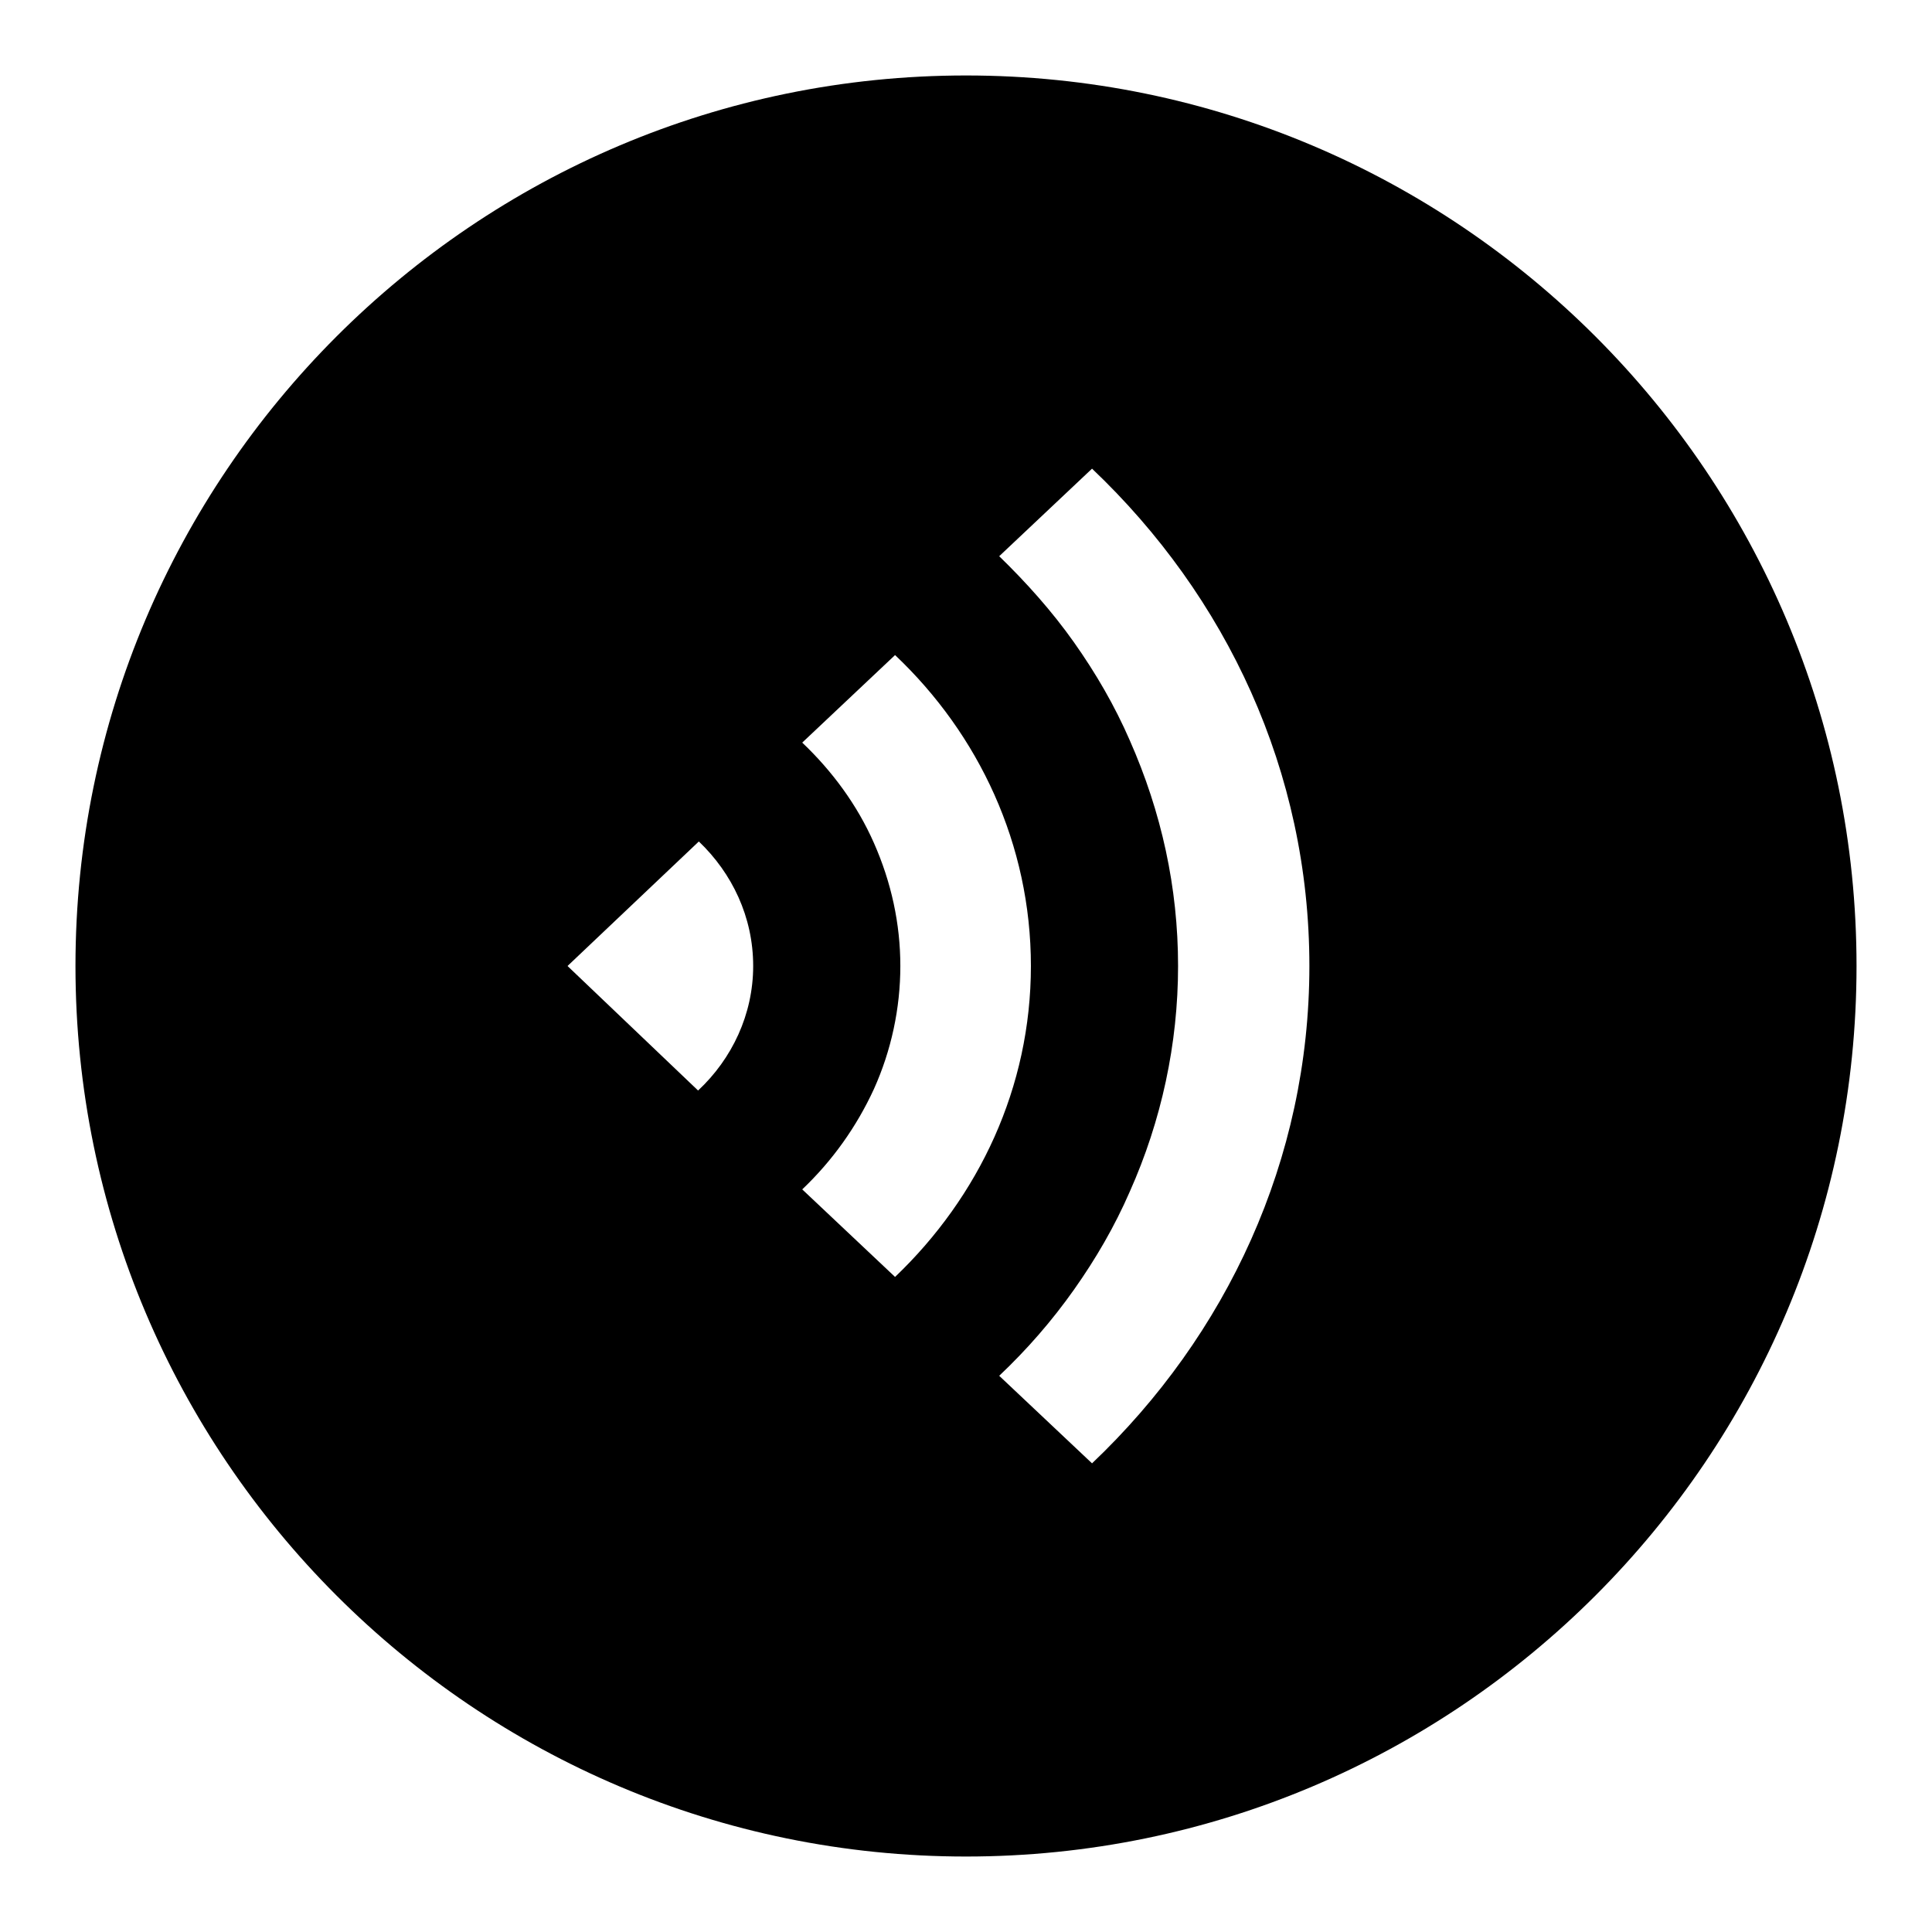
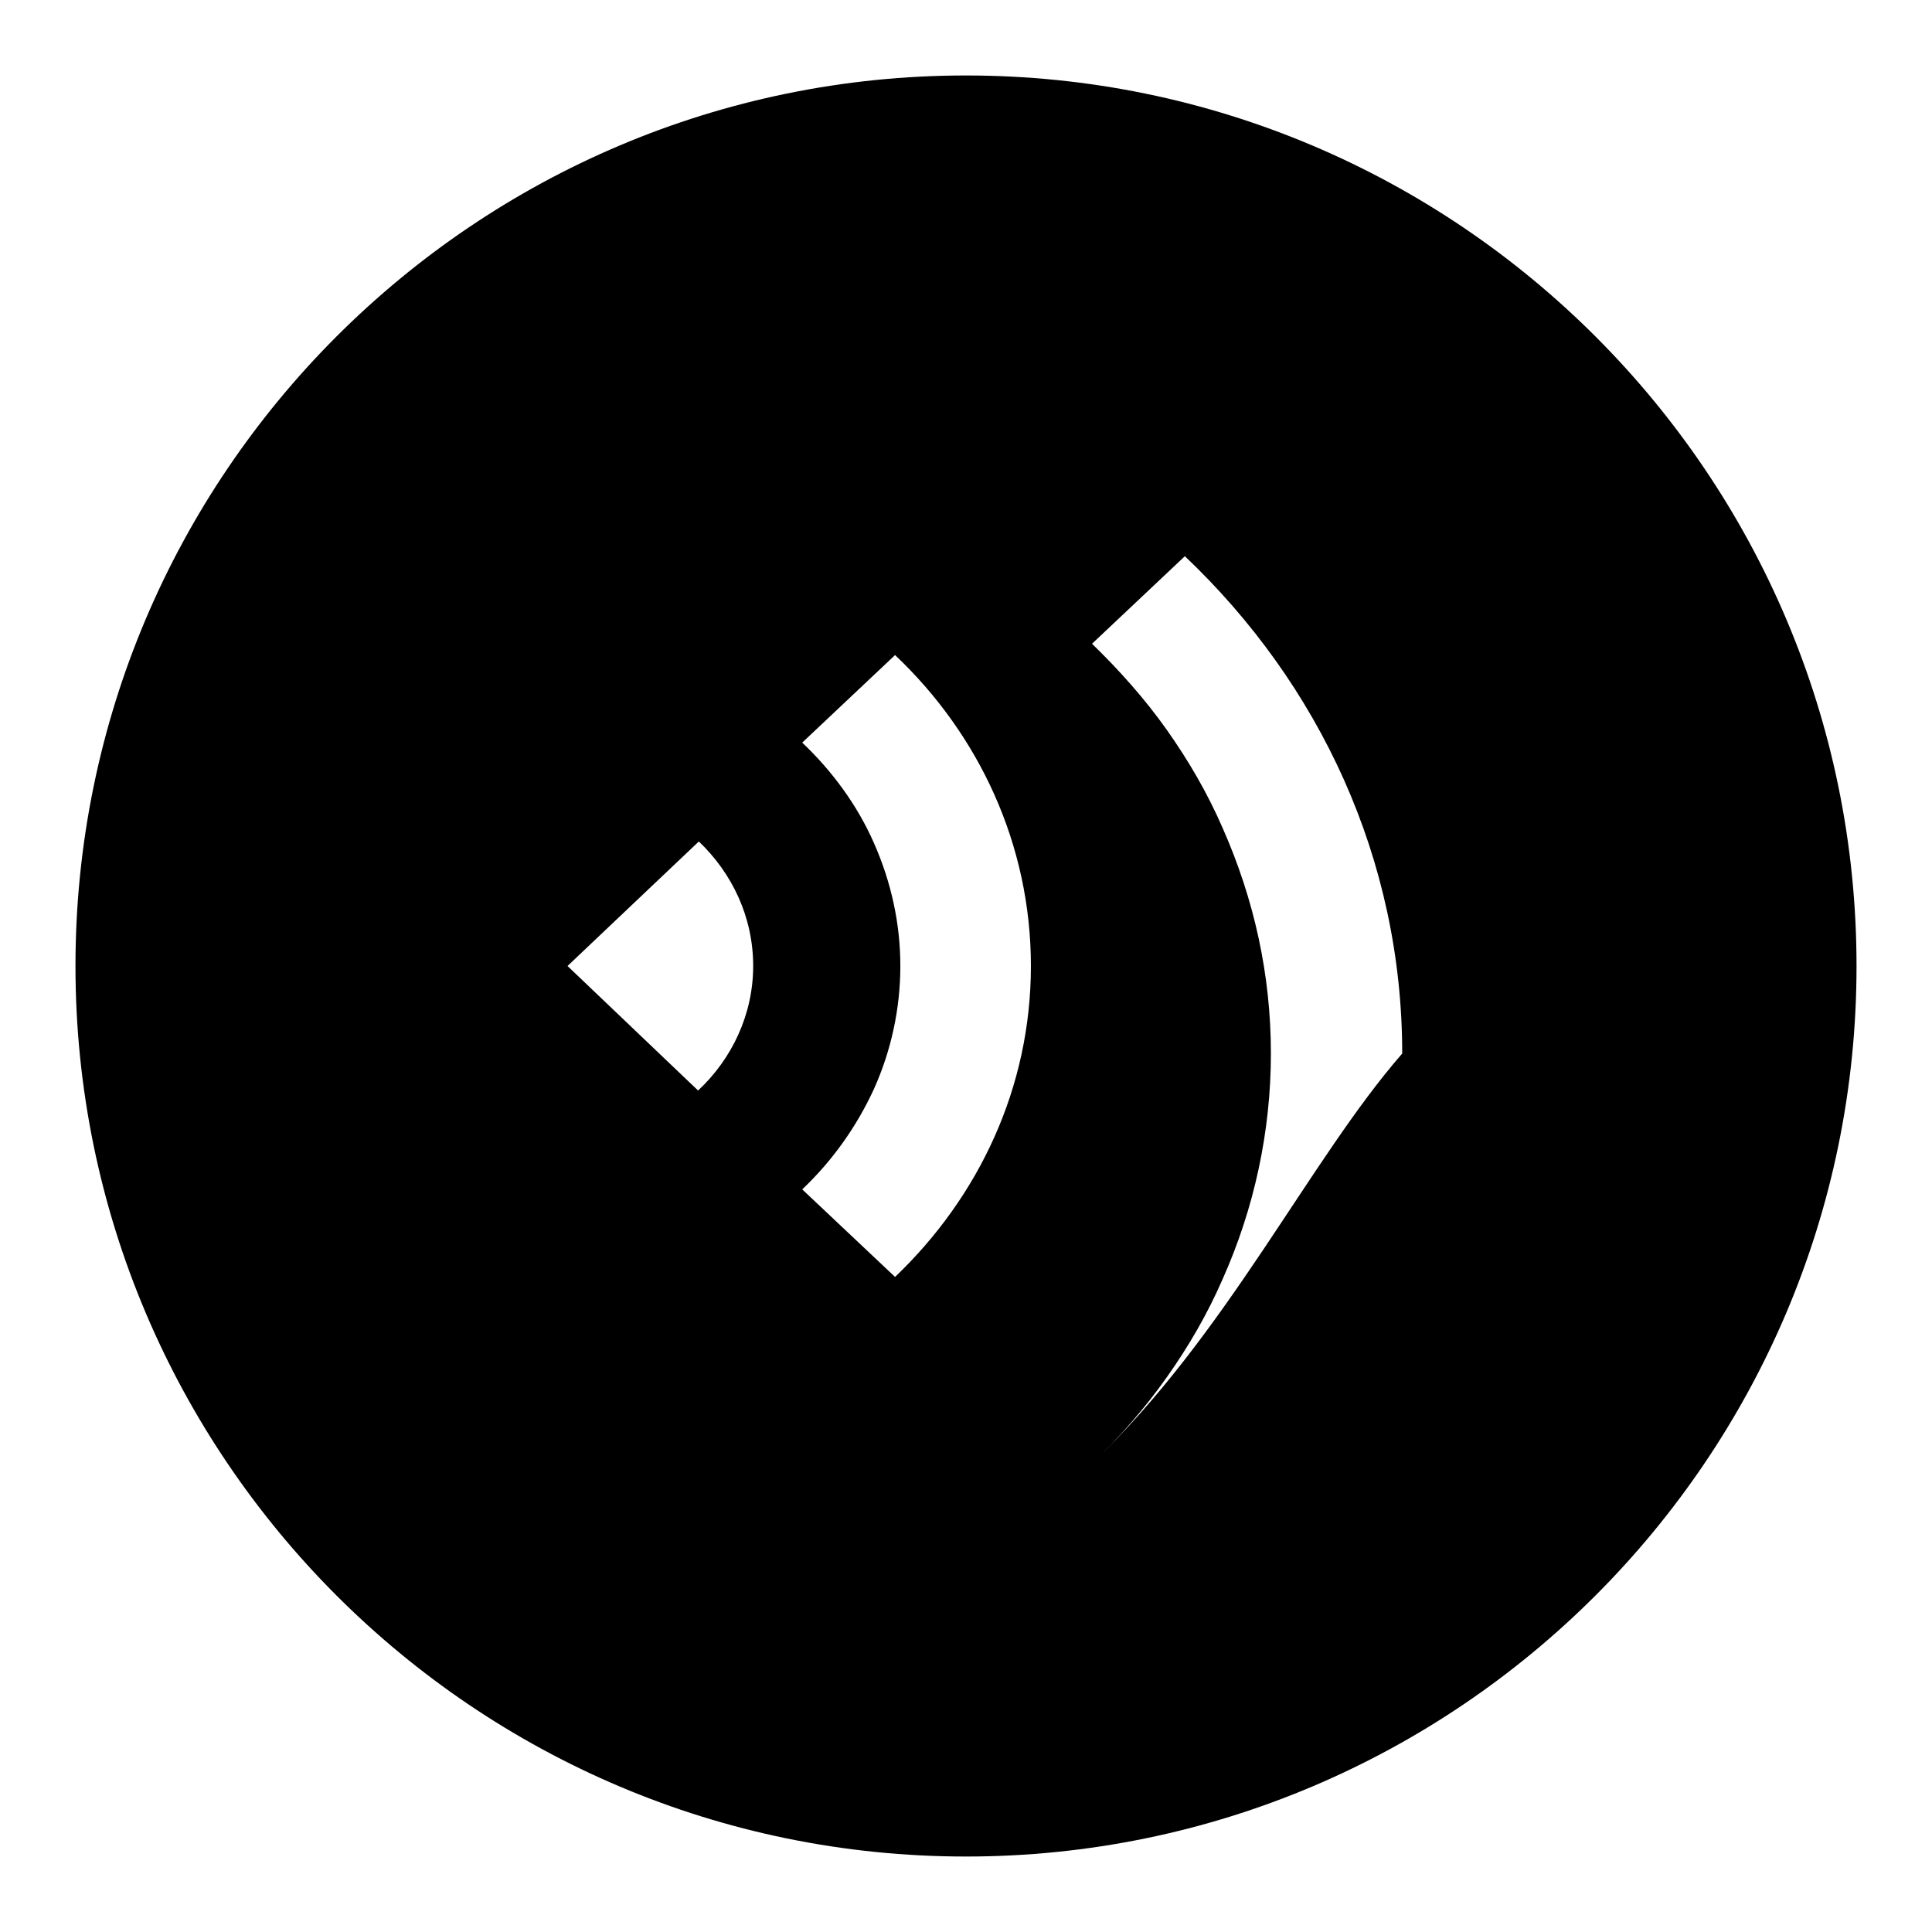
<svg xmlns="http://www.w3.org/2000/svg" version="1.1" x="0px" y="0px" viewBox="0 0 256 256" enable-background="new 0 0 256 256" xml:space="preserve">
  <g>
-     <path fill="#000000" d="M128,10C62.9,10,10,62.9,10,128c0,65.1,52.9,118,118,118c65.1,0,118-52.9,118-118C246,62.9,193.1,10,128,10 z M92.5,144.5L75.2,128l17.4-16.5c4.4,4.2,7.2,10,7.2,16.5C99.8,134.4,97,140.3,92.5,144.5z M118.6,169.2l-12.3-11.6 c4-3.8,7.2-8.3,9.5-13.3c2.3-5.1,3.5-10.7,3.5-16.3c0-5.6-1.2-11.1-3.5-16.3c-2.2-5-5.5-9.5-9.5-13.3l12.3-11.6 c11.1,10.5,18,25.1,18,41.2C136.6,144.1,129.7,158.6,118.6,169.2z M144.7,193.9l-12.3-11.6c3.7-3.5,7-7.3,9.9-11.4 c2.9-4.1,5.4-8.4,7.4-13c4.2-9.4,6.4-19.6,6.4-29.9c0-10.4-2.2-20.4-6.4-29.9c-2-4.6-4.5-8.9-7.4-13c-2.9-4.1-6.3-7.9-9.9-11.4 l12.3-11.6c17.8,16.9,28.8,40.1,28.8,65.9C173.5,153.7,162.5,177,144.7,193.9z" />
+     <path fill="#000000" d="M128,10C62.9,10,10,62.9,10,128c0,65.1,52.9,118,118,118c65.1,0,118-52.9,118-118C246,62.9,193.1,10,128,10 z M92.5,144.5L75.2,128l17.4-16.5c4.4,4.2,7.2,10,7.2,16.5C99.8,134.4,97,140.3,92.5,144.5z M118.6,169.2l-12.3-11.6 c4-3.8,7.2-8.3,9.5-13.3c2.3-5.1,3.5-10.7,3.5-16.3c0-5.6-1.2-11.1-3.5-16.3c-2.2-5-5.5-9.5-9.5-13.3l12.3-11.6 c11.1,10.5,18,25.1,18,41.2C136.6,144.1,129.7,158.6,118.6,169.2z M144.7,193.9c3.7-3.5,7-7.3,9.9-11.4 c2.9-4.1,5.4-8.4,7.4-13c4.2-9.4,6.4-19.6,6.4-29.9c0-10.4-2.2-20.4-6.4-29.9c-2-4.6-4.5-8.9-7.4-13c-2.9-4.1-6.3-7.9-9.9-11.4 l12.3-11.6c17.8,16.9,28.8,40.1,28.8,65.9C173.5,153.7,162.5,177,144.7,193.9z" />
  </g>
</svg>